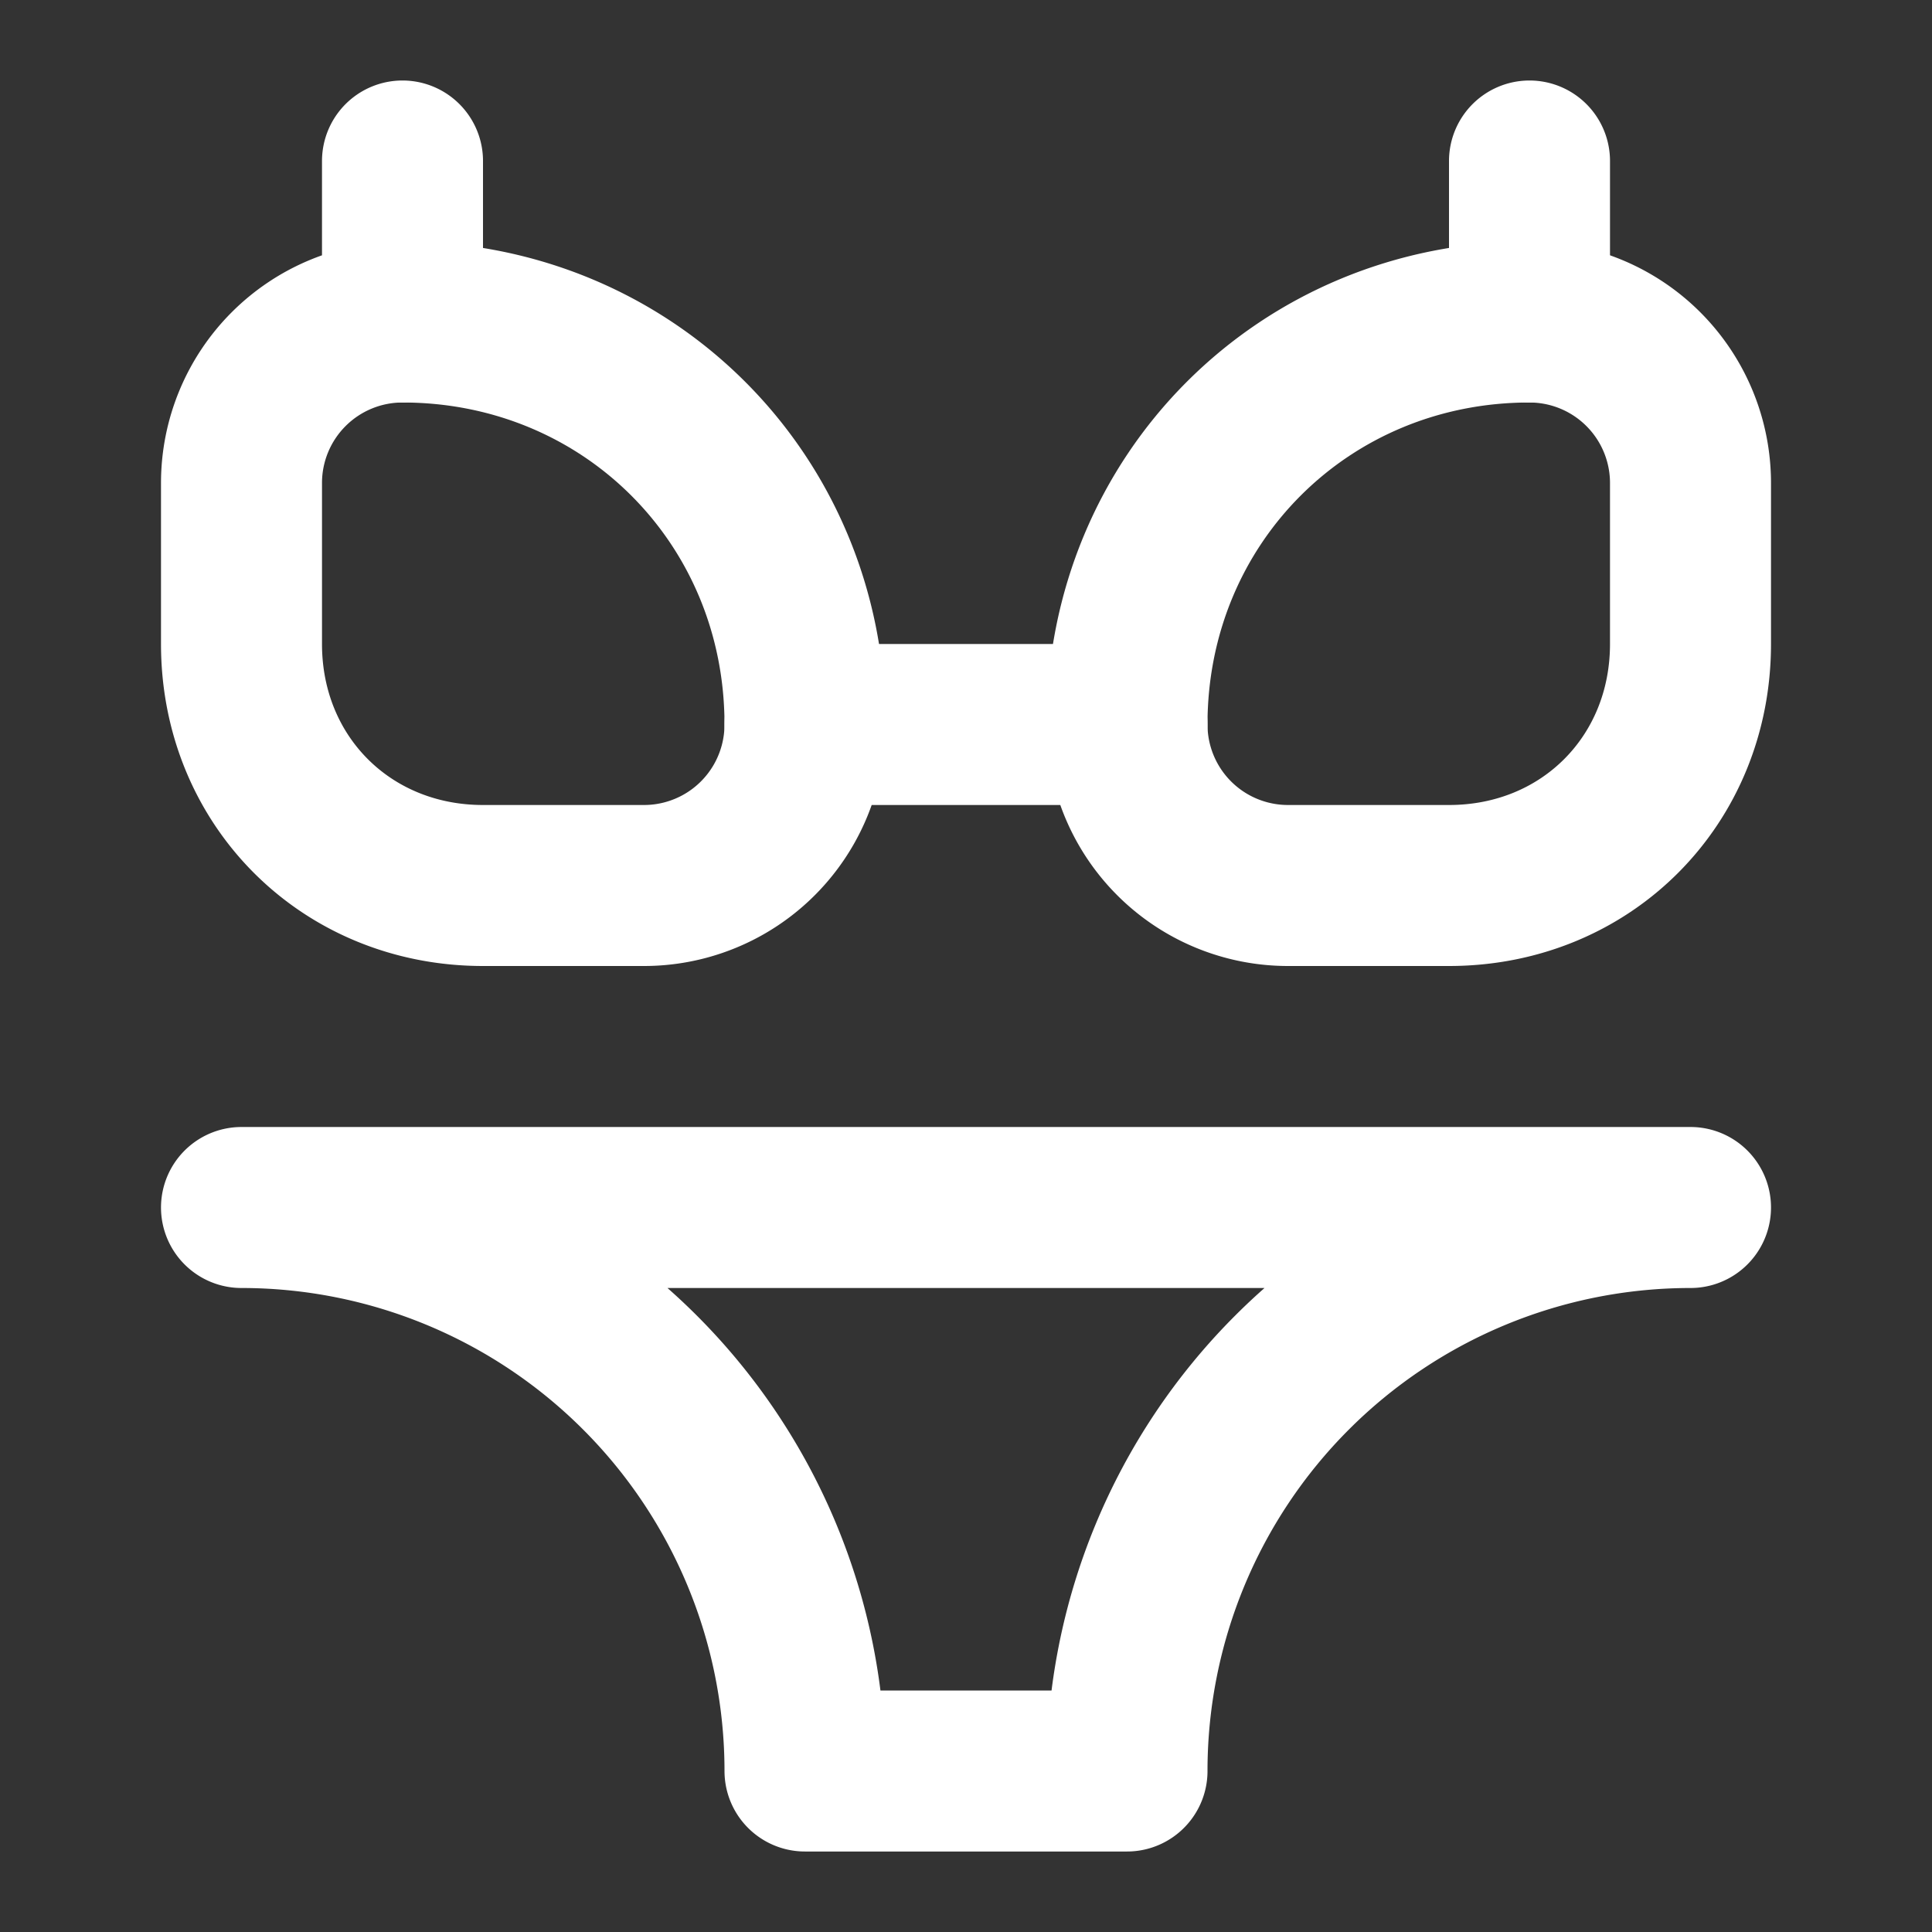
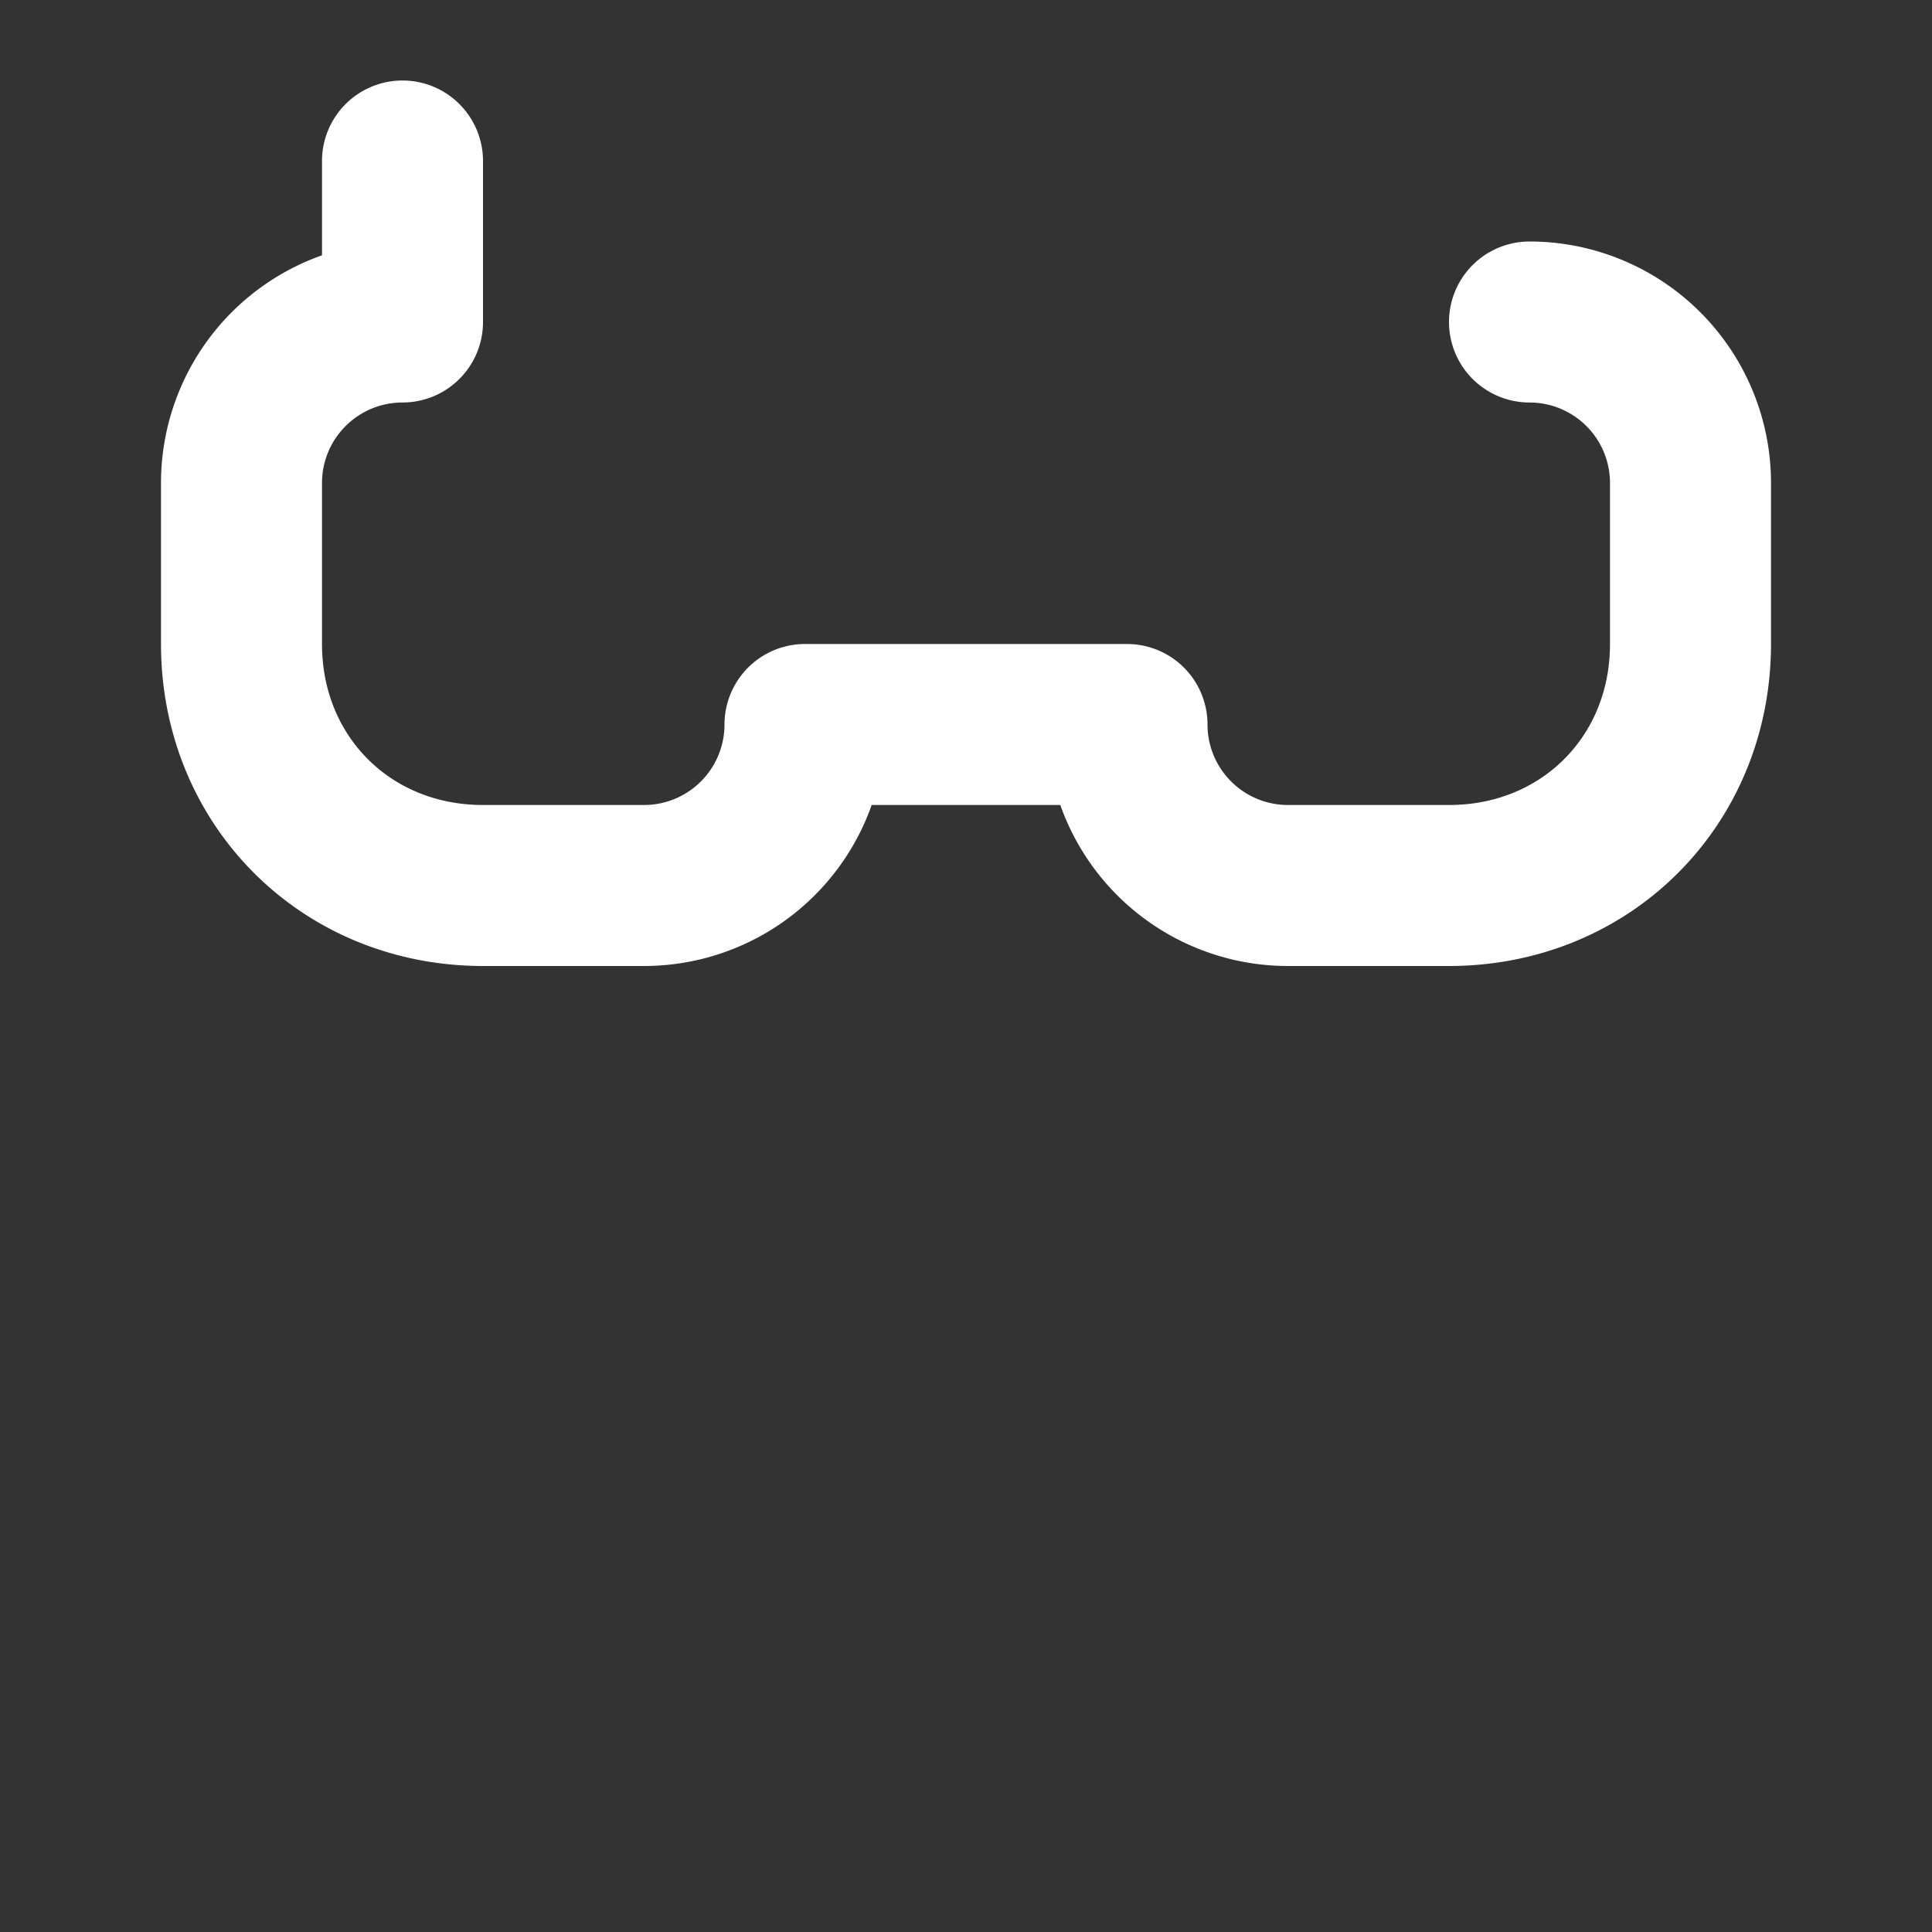
<svg xmlns="http://www.w3.org/2000/svg" width="900" height="900" viewBox="0 0 24 24">
  <rect x="0" y="0" width="24" height="24" fill="#333333" stroke="none" />
  <g fill="none" stroke="white" stroke-linecap="round" stroke-linejoin="round" stroke-width="2">
    <path d="M5 2v2a2 2 0 0 0-2 2v2c0 1.7 1.3 3 3 3h2a2 2 0 0 0 2-2h4a2 2 0 0 0 2 2h2c1.7 0 3-1.3 3-3V6a2 2 0 0 0-2-2" />
-     <path d="M10 9c0-2.8-2.2-5-5-5m14-2v2c-2.8 0-5 2.2-5 5M3 15a7 7 0 0 1 7 7h4a7 7 0 0 1 7-7Z" />
  </g>
</svg>